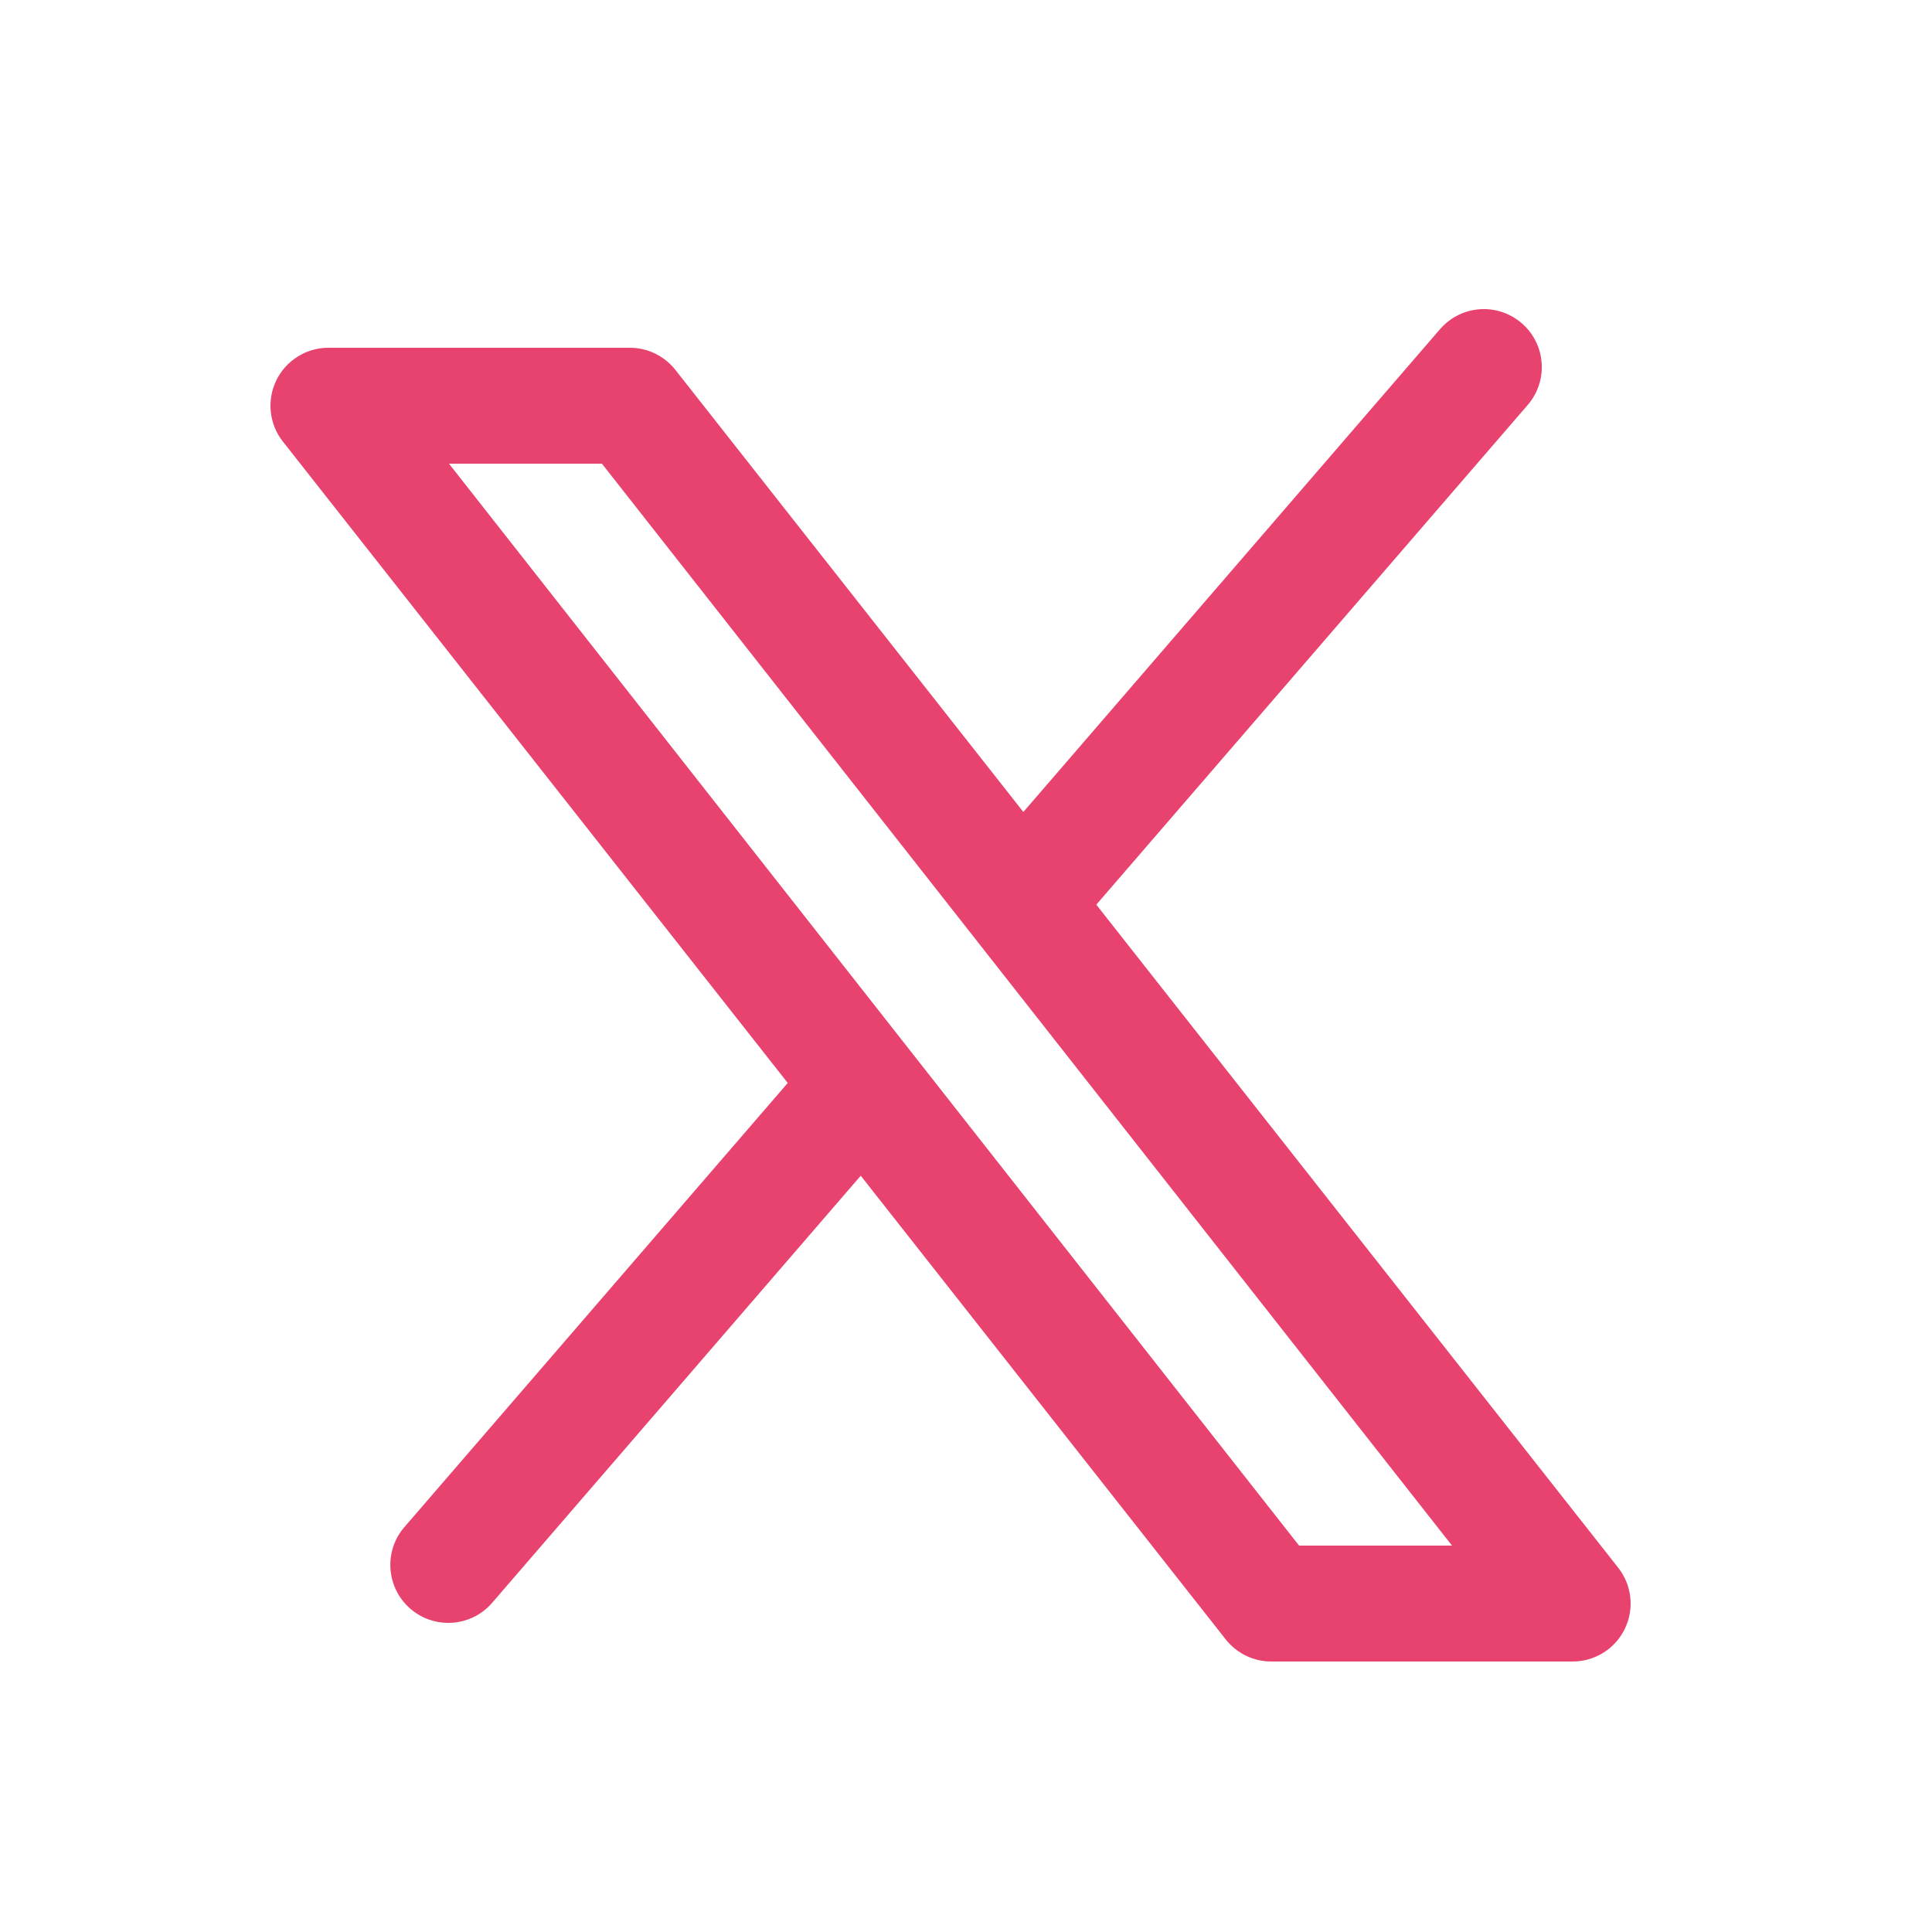
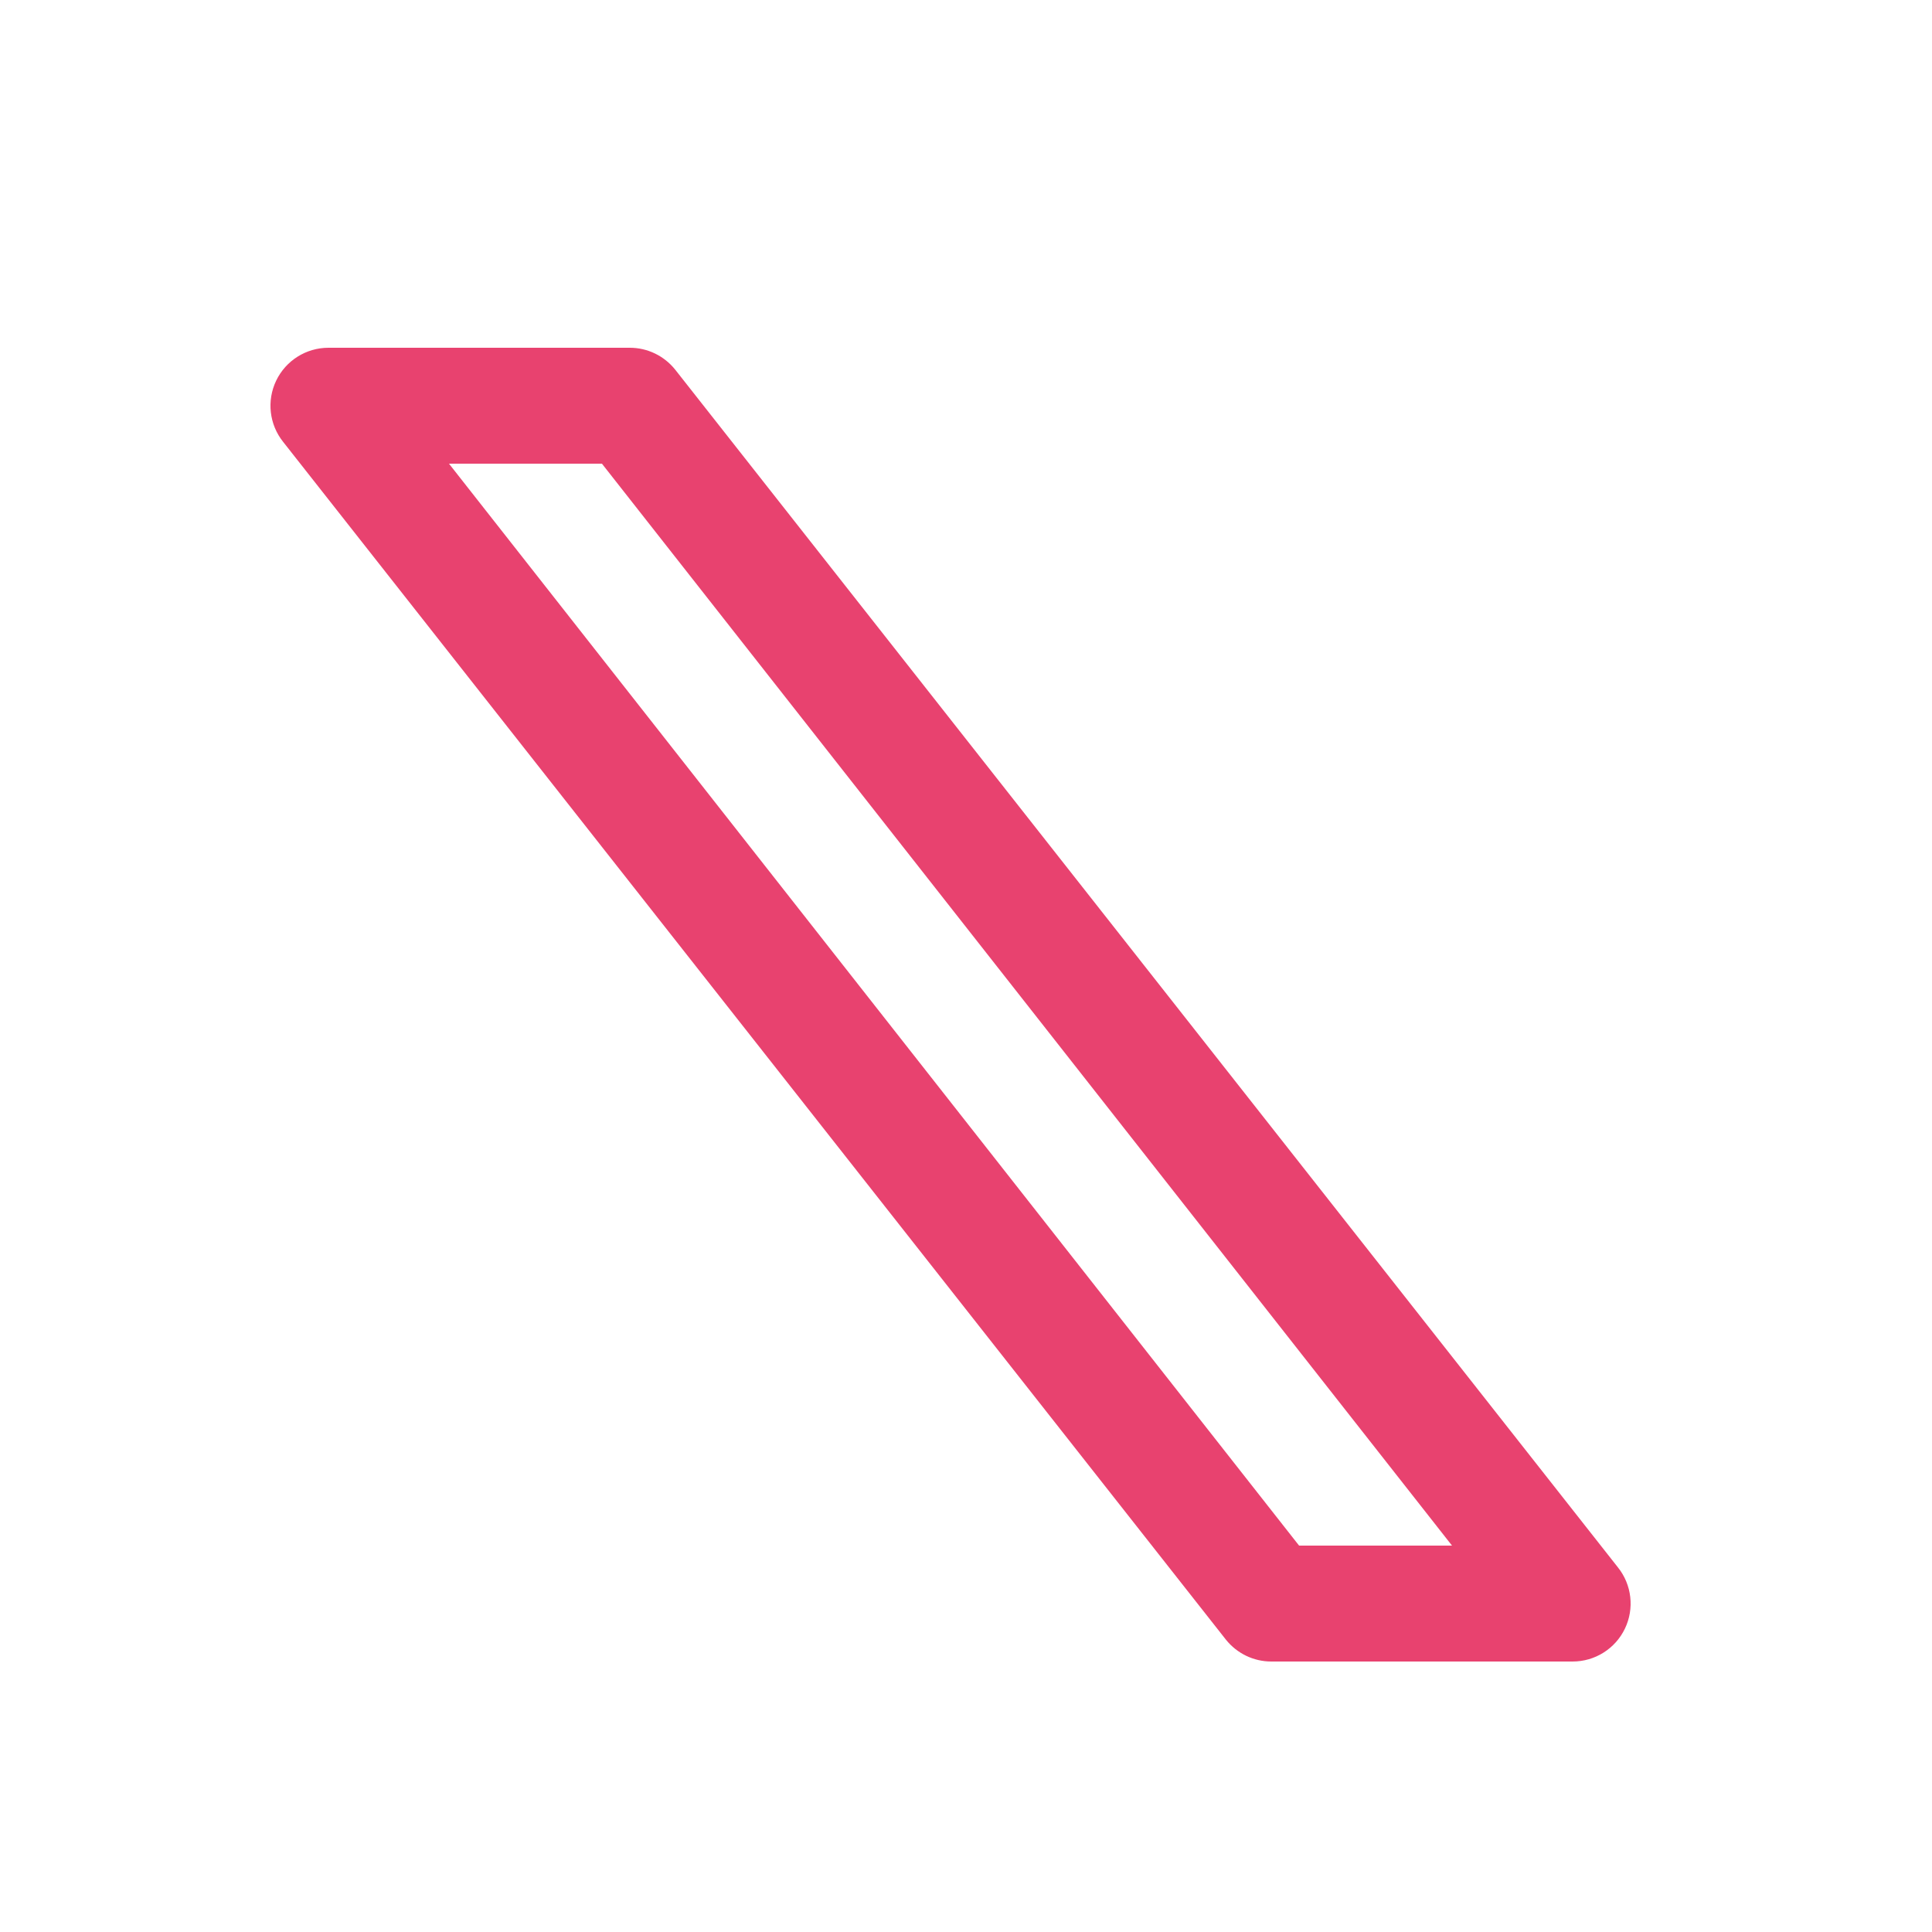
<svg xmlns="http://www.w3.org/2000/svg" width="25" height="25" viewBox="0 0 25 25" fill="none">
-   <path d="M11.96 14.261L6.366 20.743C6.218 20.913 6.01 21 5.8 21C5.625 21 5.45 20.939 5.308 20.815C4.996 20.543 4.963 20.069 5.236 19.757L11.007 13.071L11.96 14.261ZM13.994 11.929L19.766 5.243C20.038 4.931 20.006 4.457 19.694 4.185C19.382 3.912 18.908 3.945 18.636 4.257L13.042 10.739L13.994 11.929Z" fill="#E8426F" />
  <path d="M20.35 21.5H16.45C16.222 21.5 16.007 21.396 15.864 21.218L3.664 5.718C3.484 5.493 3.449 5.185 3.574 4.925C3.699 4.665 3.962 4.5 4.25 4.5H8.15C8.378 4.5 8.593 4.604 8.736 4.782L20.936 20.282C21.116 20.507 21.151 20.815 21.026 21.075C20.901 21.335 20.638 21.5 20.35 21.5ZM16.81 20H18.789L7.789 6H5.81L16.81 20Z" fill="#E8426F" />
</svg>